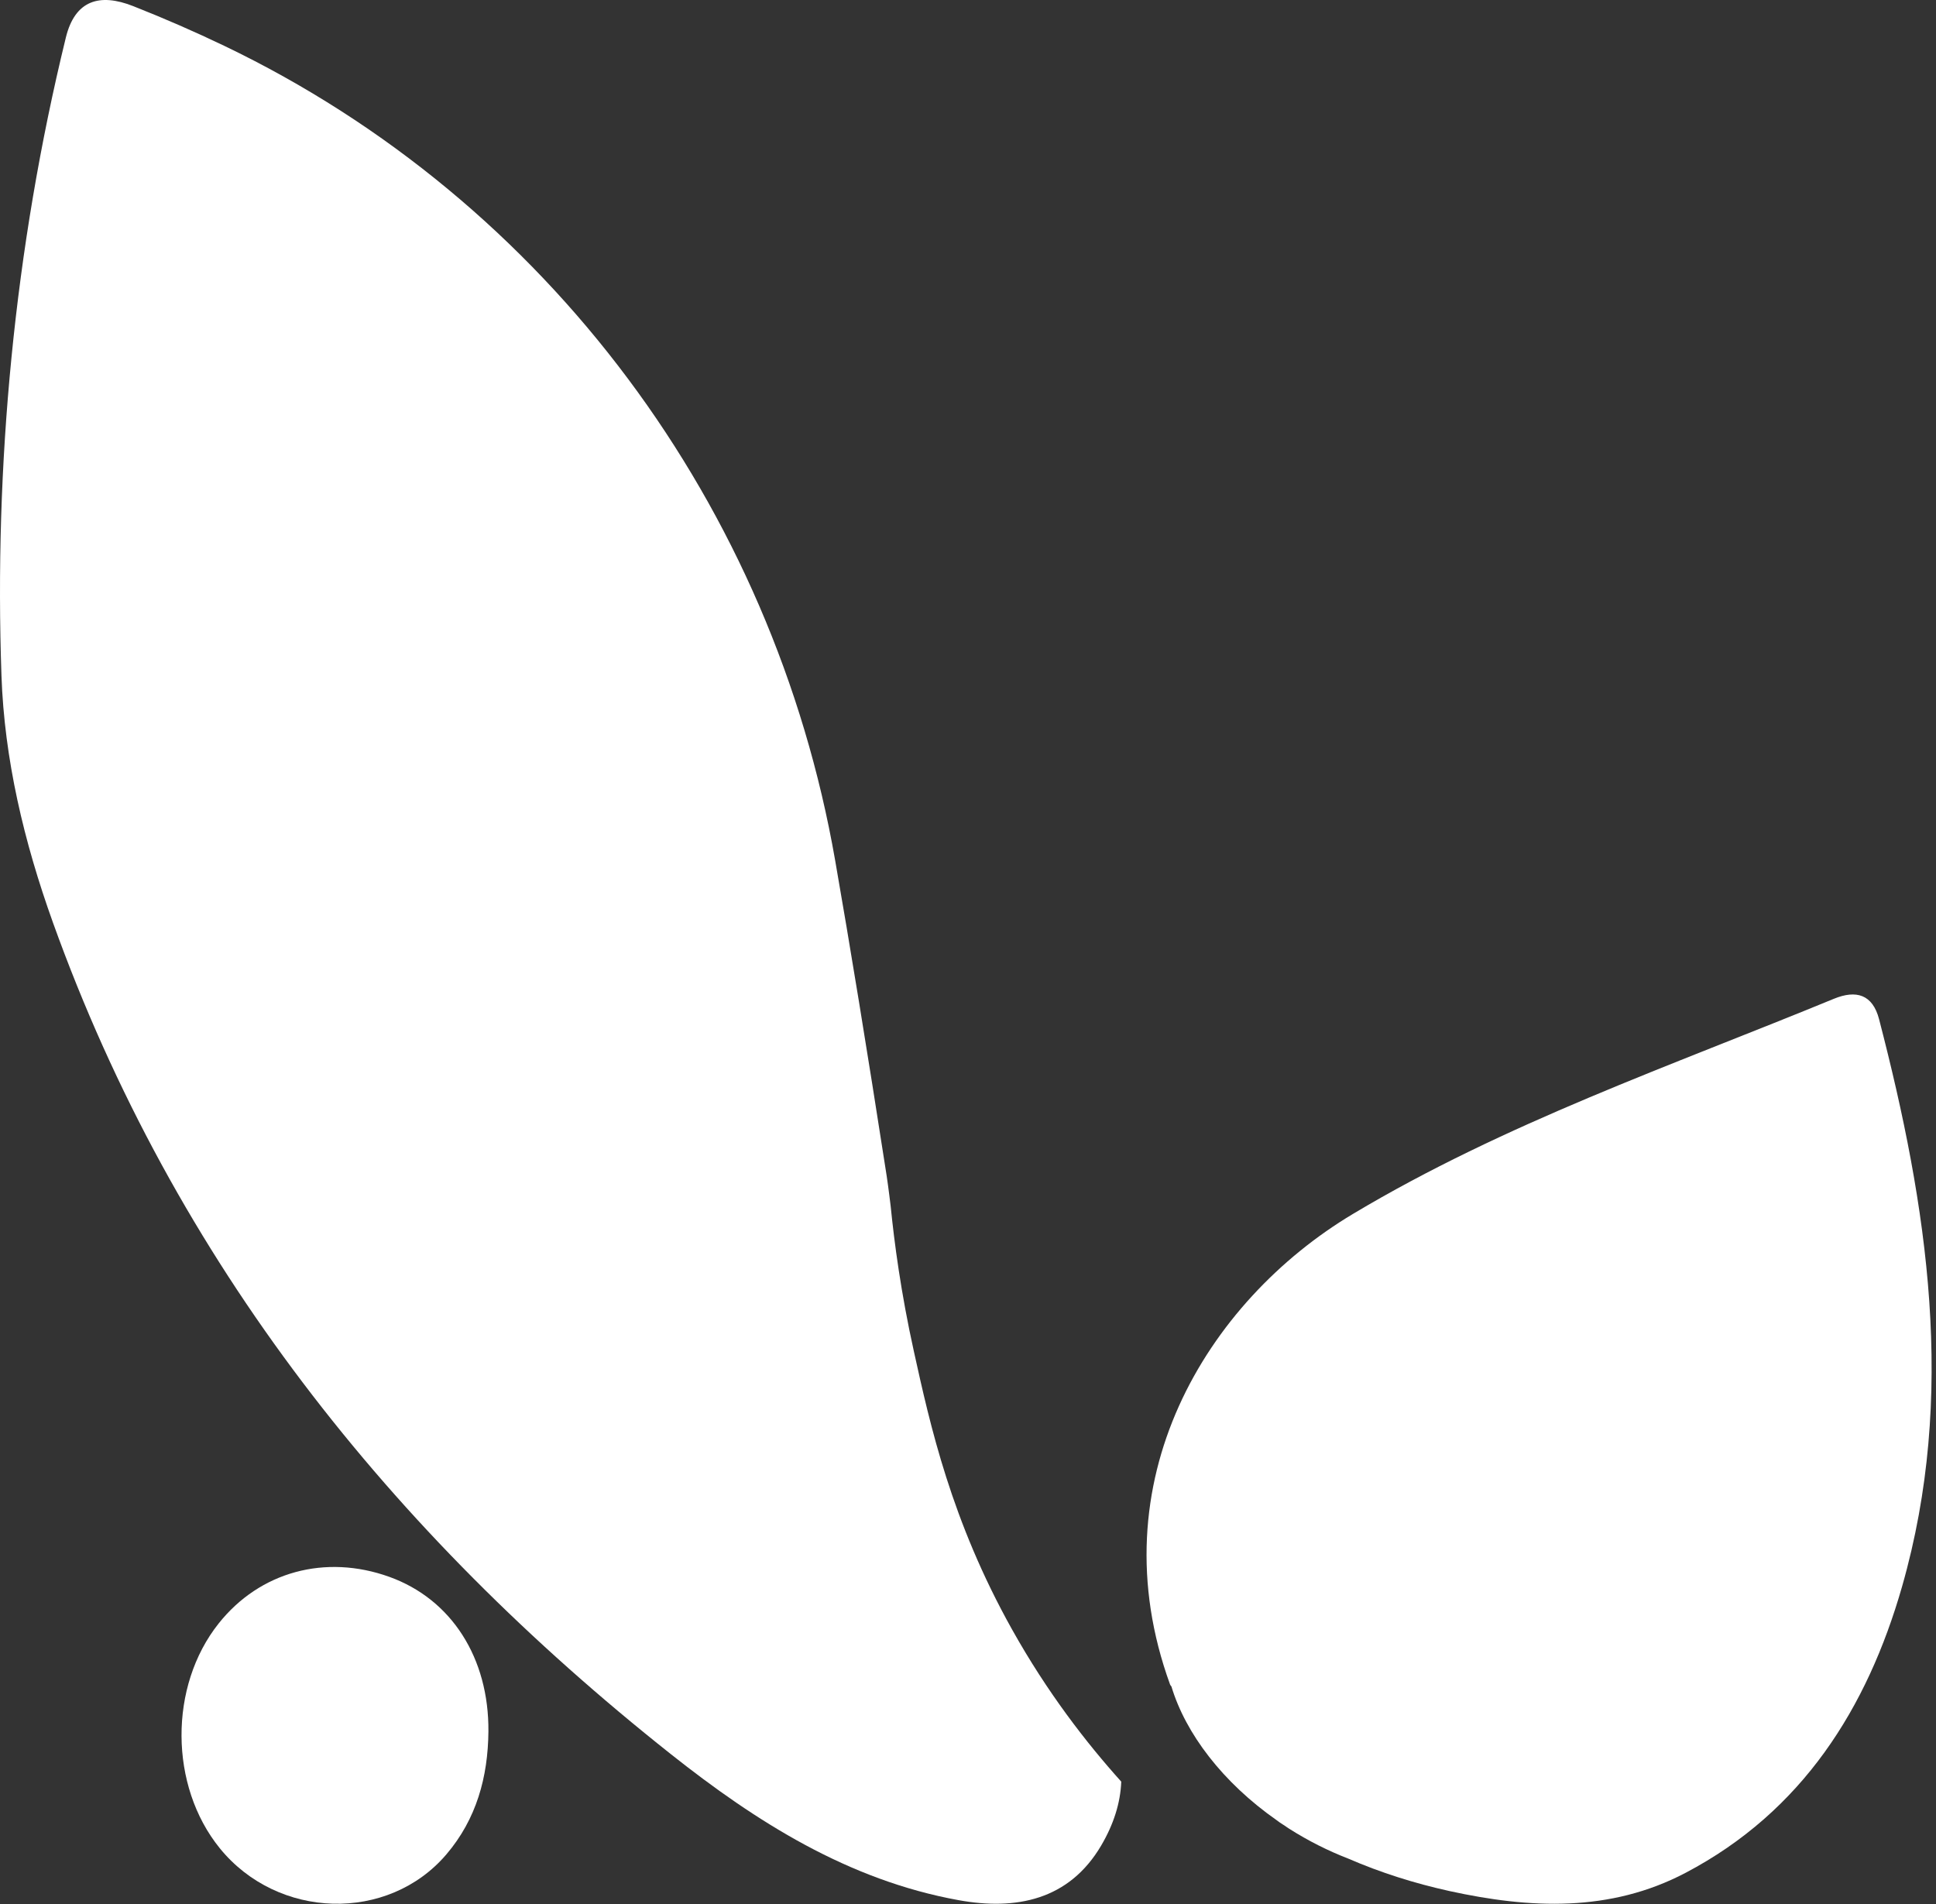
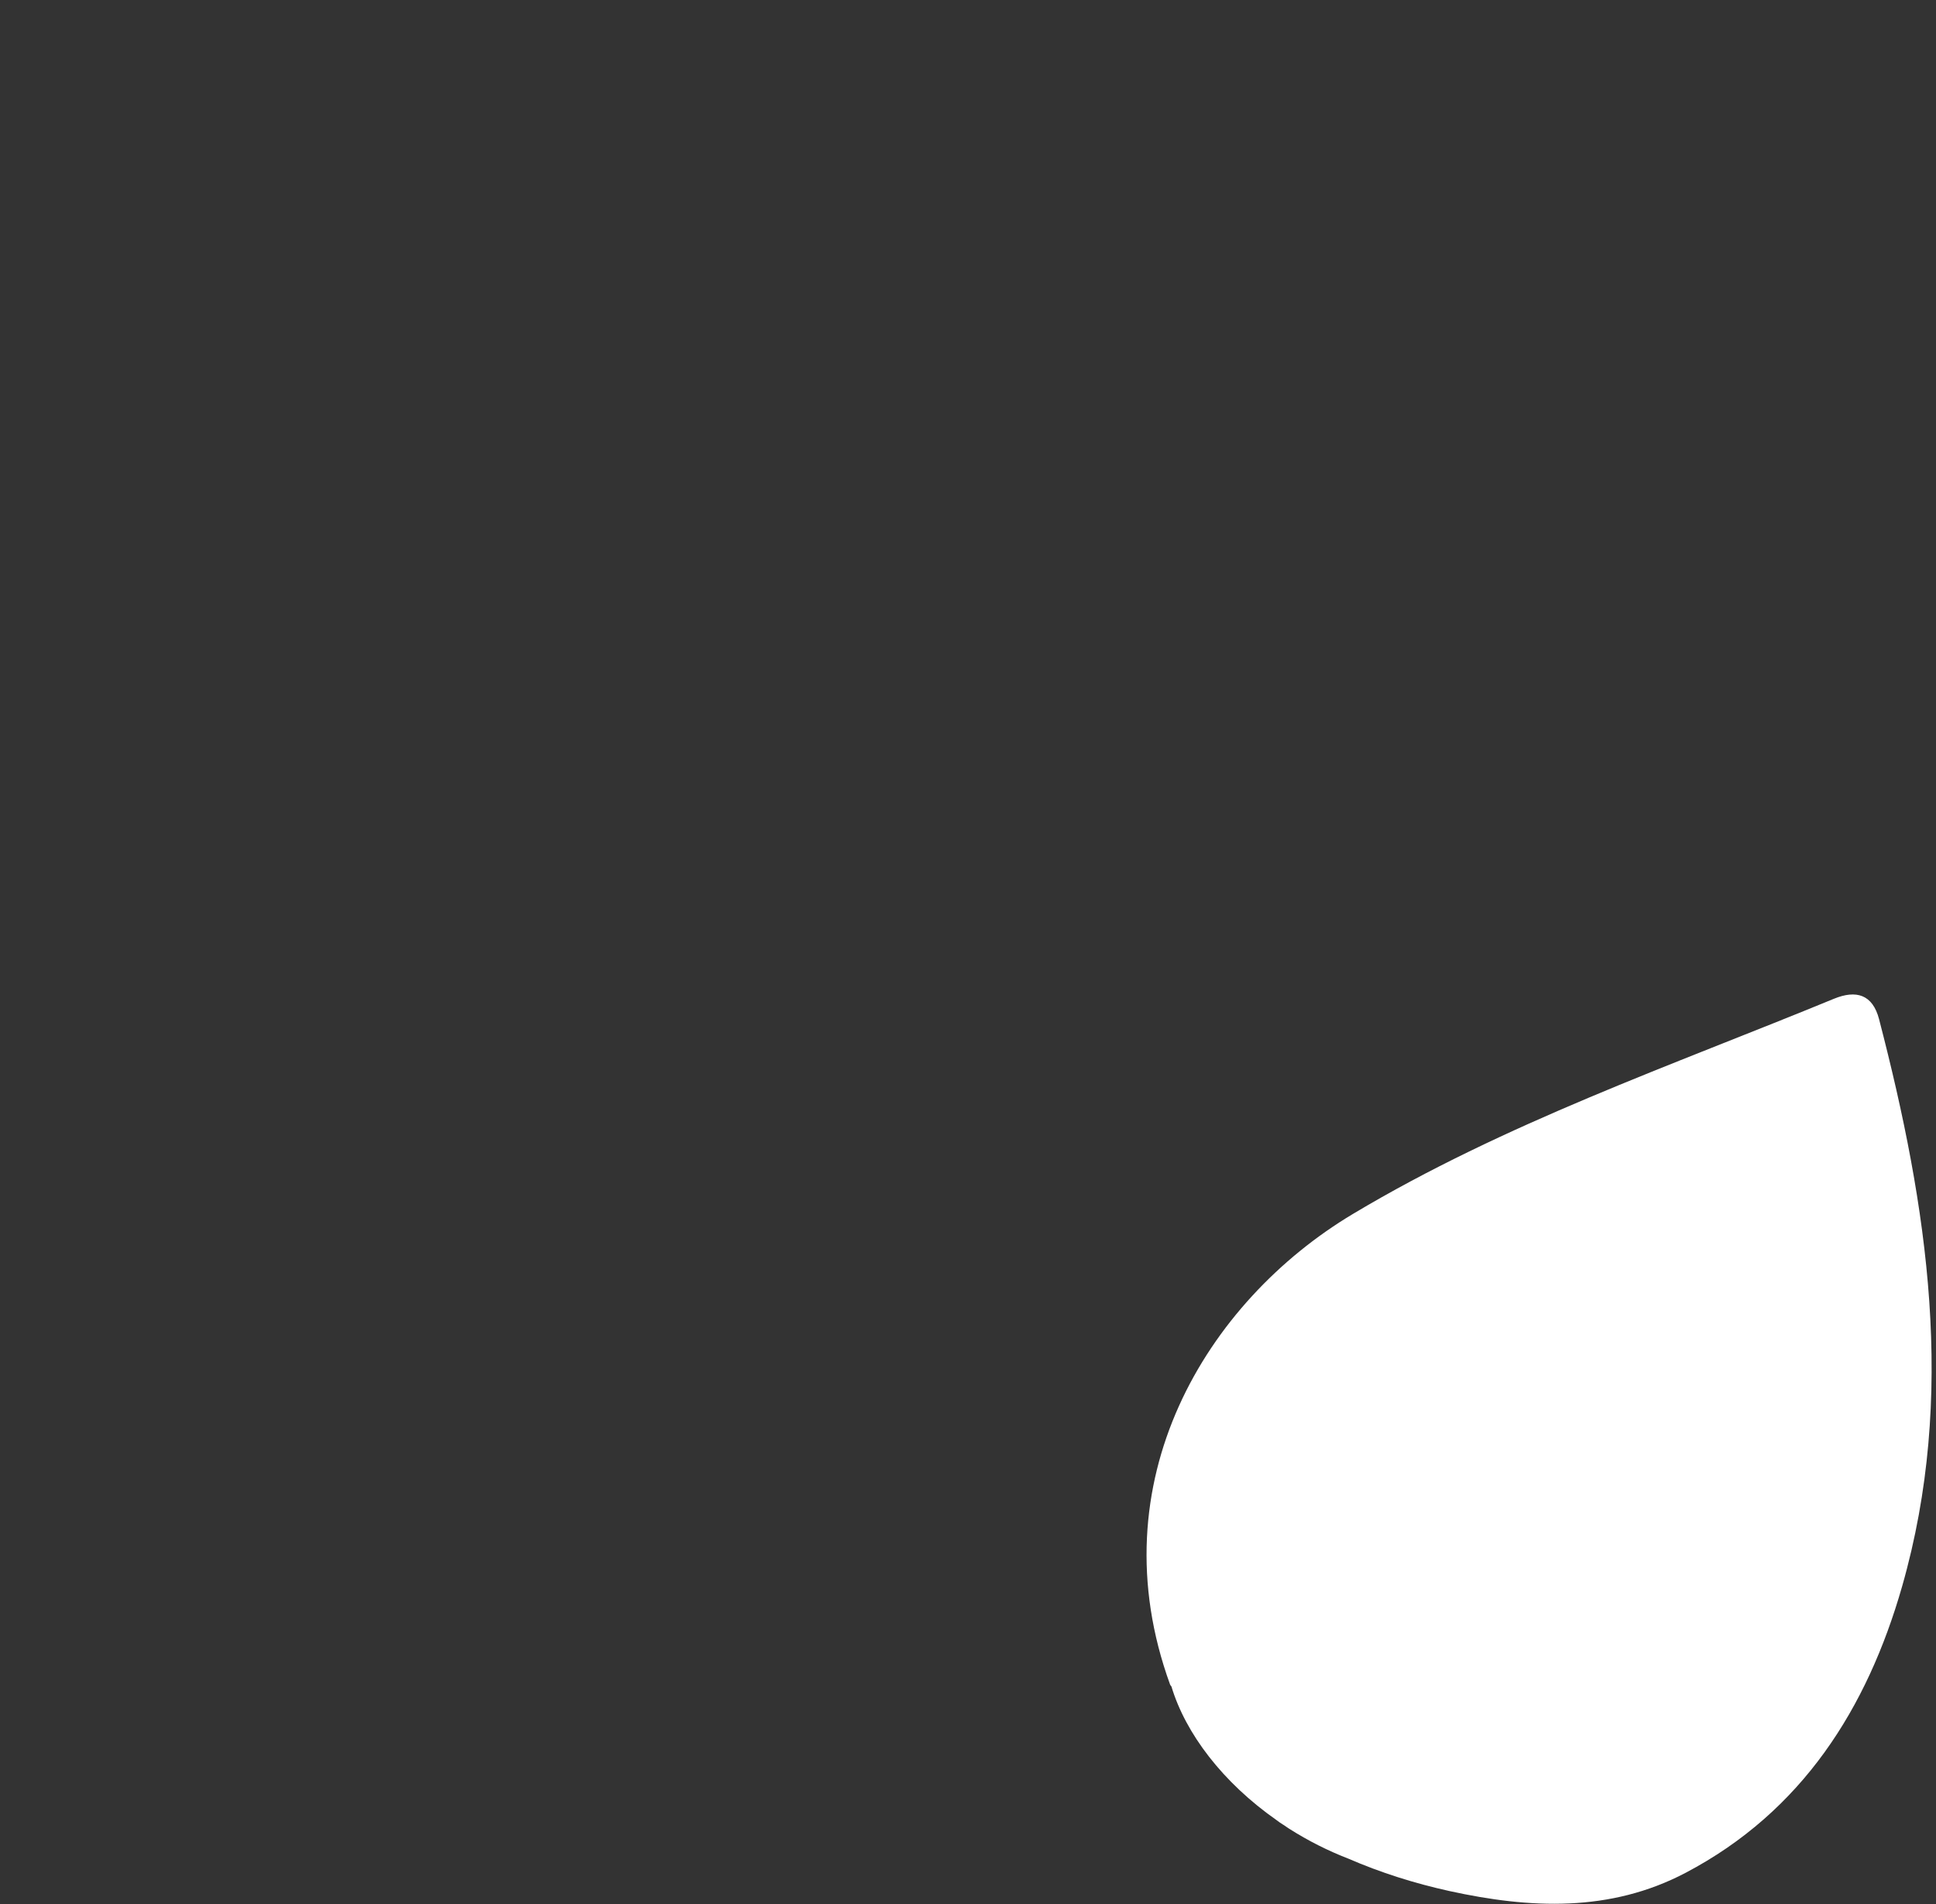
<svg xmlns="http://www.w3.org/2000/svg" width="369" height="363" viewBox="0 0 369 363" fill="none">
  <rect x="0" y="0" width="369" height="363" fill="#333333" stroke="none" />
-   <path d="M93.091 330.067C93.211 316.037 86.041 304.847 74.211 300.587C62.011 296.197 49.511 299.607 41.671 309.477C32.161 321.437 32.251 340.427 41.881 352.307C52.921 365.927 73.971 366.527 85.091 353.477C90.811 346.757 93.011 338.757 93.091 330.067Z" fill="white" />
  <path d="M358.15 194.286C356.92 189.556 353.79 188.646 349.53 190.396C318.56 203.146 286.76 214.126 257.87 231.406C229.93 248.116 208.98 282.466 223.01 321.096C223.06 321.246 223.17 321.356 223.27 321.476C225.95 330.416 233.04 339.786 243.36 346.996C243.73 347.286 244.14 347.566 244.59 347.846C244.63 347.866 244.66 347.886 244.7 347.906C245.03 348.126 245.34 348.366 245.68 348.576C249.37 350.926 253.16 352.816 256.93 354.276C263.15 356.976 269.62 359.016 276.29 360.486C291.56 363.826 306.86 364.586 321.27 357.006C343.52 345.306 355.9 325.616 362.54 302.406C372.93 266.046 367.43 230.006 358.15 194.286Z" fill="white" />
-   <path d="M192.891 310.606C181.301 289.876 177.281 271.666 174.171 257.546C171.701 246.366 170.451 236.826 169.761 229.926C169.761 229.926 169.321 226.246 169.001 224.166C165.201 199.686 161.961 179.956 159.181 164.016C147.421 96.606 104.441 38.326 42.741 8.736C37.221 6.086 31.441 3.556 25.381 1.166C18.971 -1.364 14.291 0.046 12.551 7.156C2.681 47.526 -1.119 88.846 0.281 128.816C0.831 144.666 4.531 160.386 10.111 175.916C33.321 240.526 74.501 292.076 127.831 334.356C144.151 347.296 161.691 358.406 182.701 362.216C193.651 364.206 203.751 362.206 209.871 351.826C212.281 347.736 213.551 343.656 213.711 339.626C207.061 332.226 199.621 322.646 192.891 310.606Z" fill="white" />
</svg>